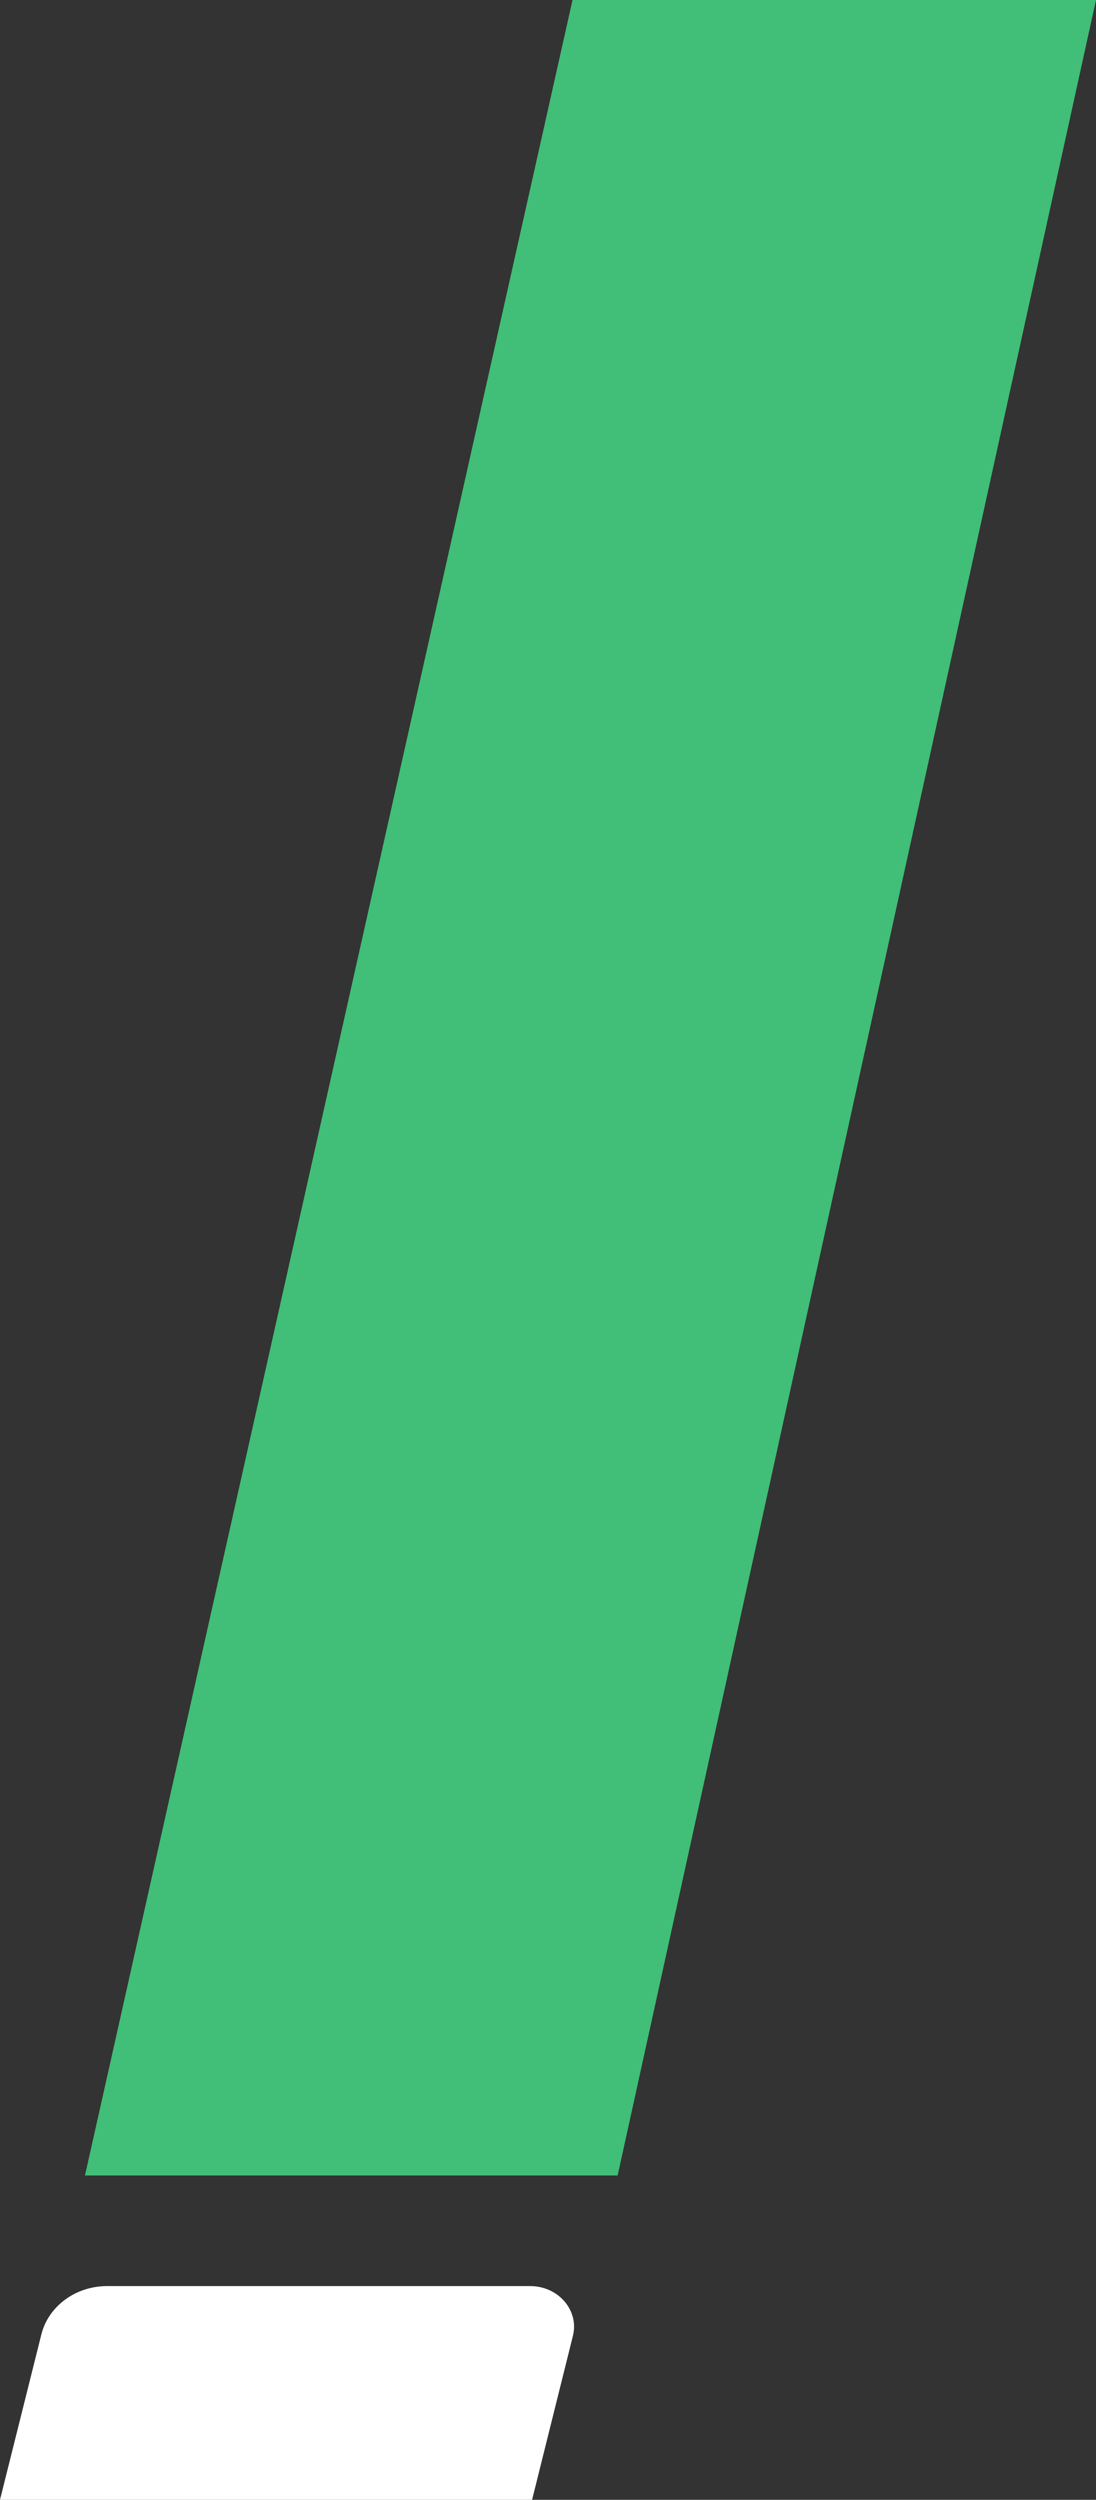
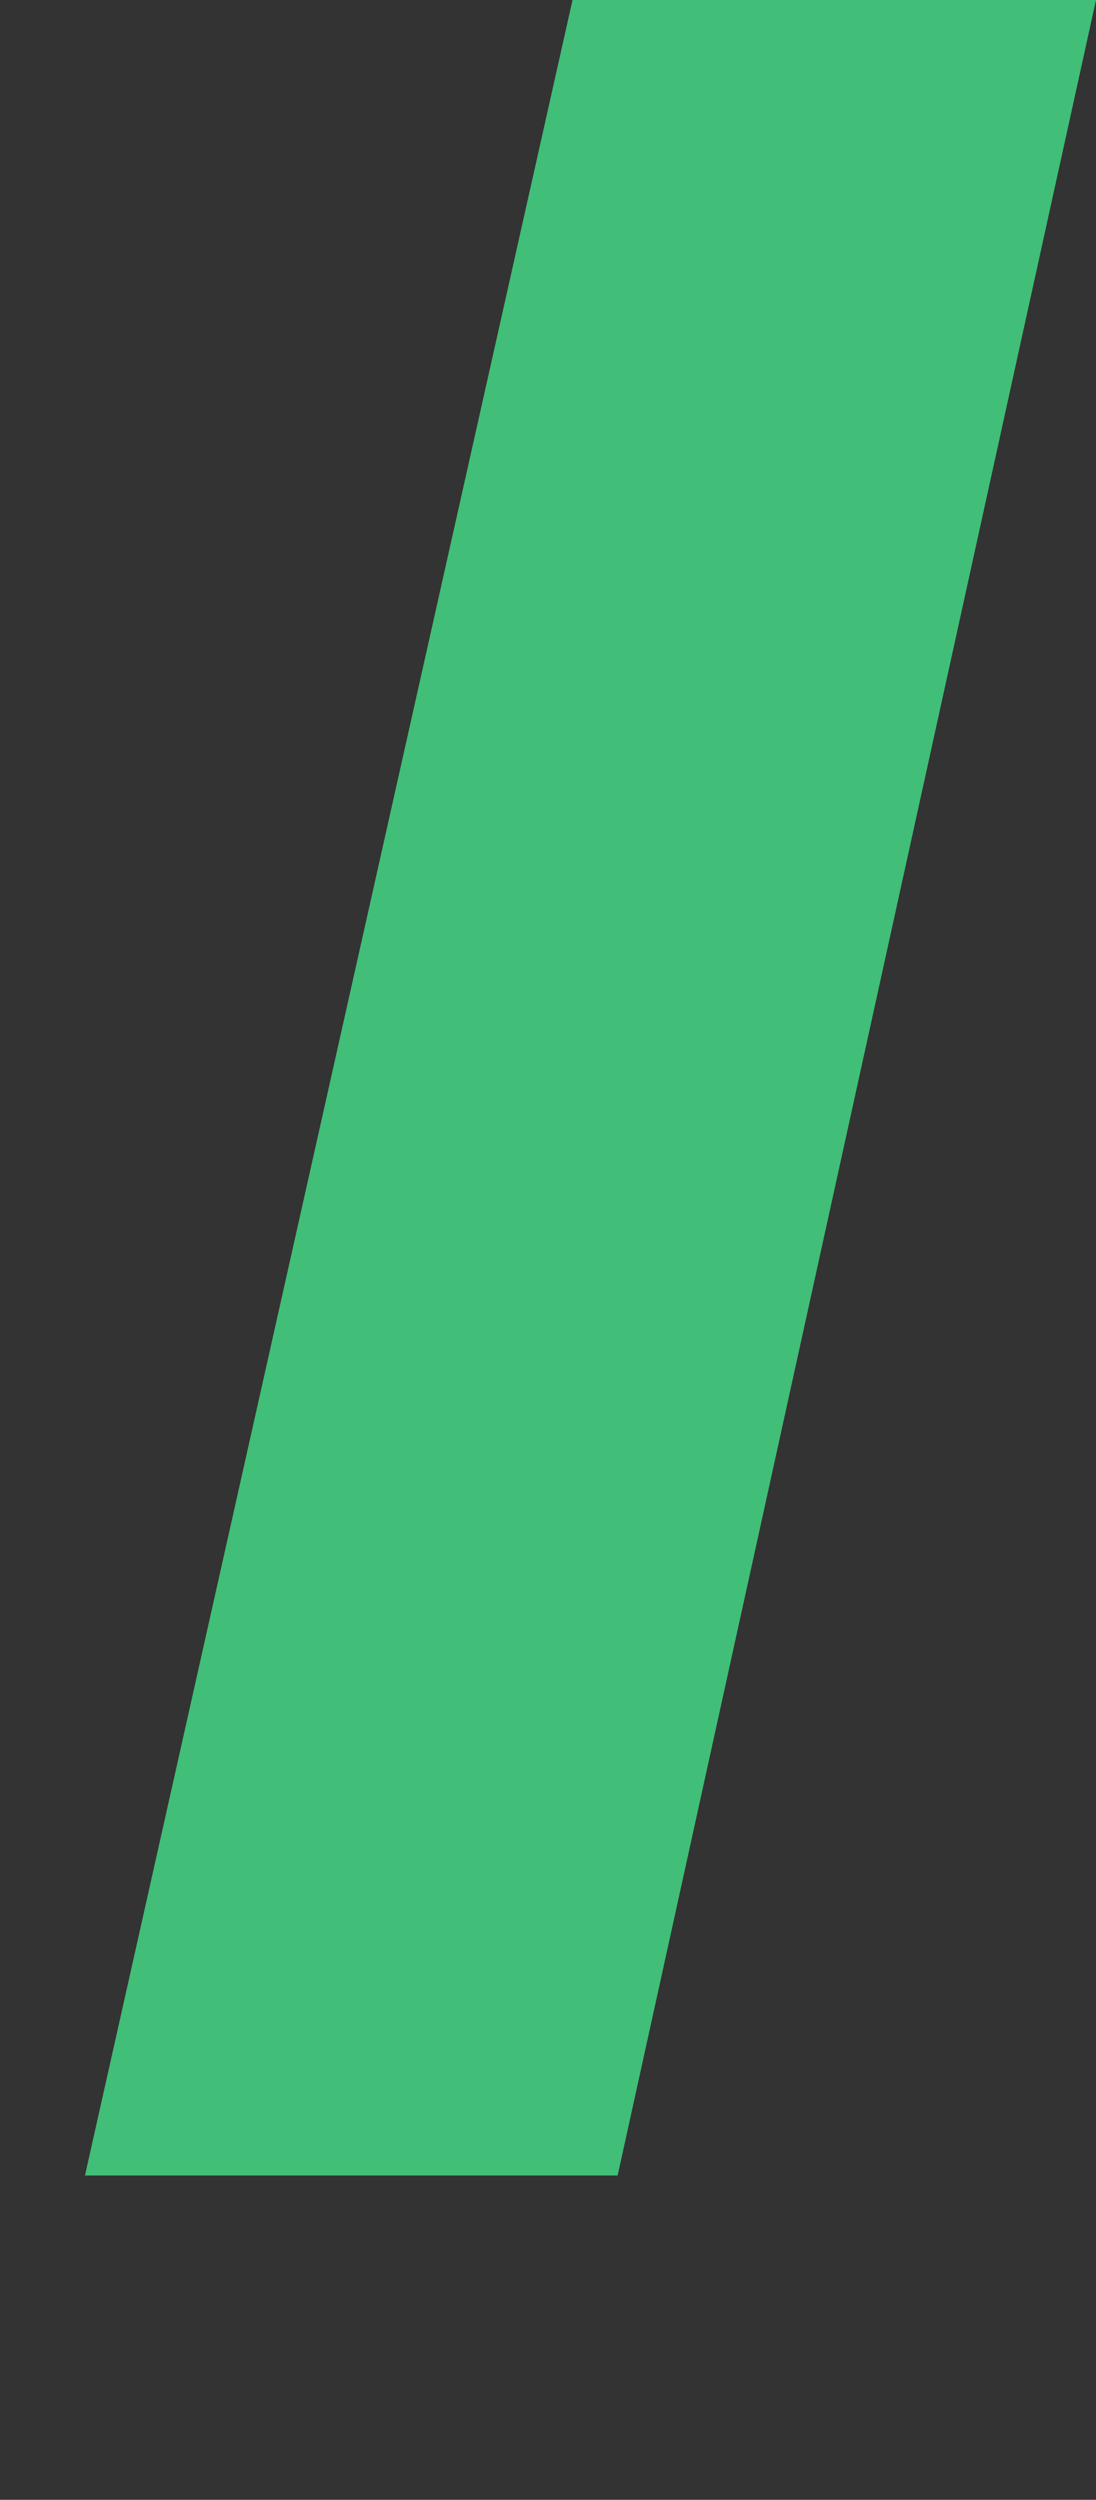
<svg xmlns="http://www.w3.org/2000/svg" id="Layer_1" data-name="Layer 1" viewBox="0 0 368.01 839">
  <rect x="0" y="0" width="368.01" height="839" fill="#333333" stroke="none" />
  <defs>
    <style>
      .cls-1 {
        fill: #41be77;
      }

      .cls-1, .cls-2 {
        stroke-width: 0px;
      }

      .cls-2 {
        fill: #fff;
      }
    </style>
  </defs>
  <polygon class="cls-1" points="28.53 730.15 192.24 0 368.01 0 207.39 730.15 28.53 730.15" />
-   <path class="cls-2" d="M192.37,783.97l-13.71,55.03H0l13.89-55.51c2.38-9.49,11.52-16.22,22.04-16.22h142.08c9.48,0,16.49,8.16,14.36,16.7Z" />
</svg>